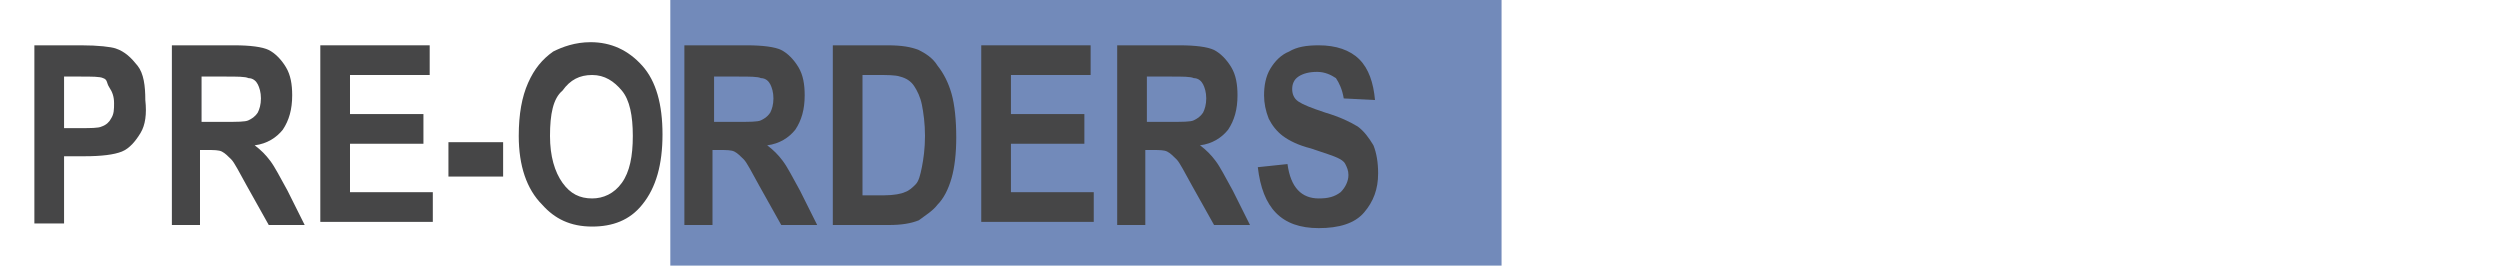
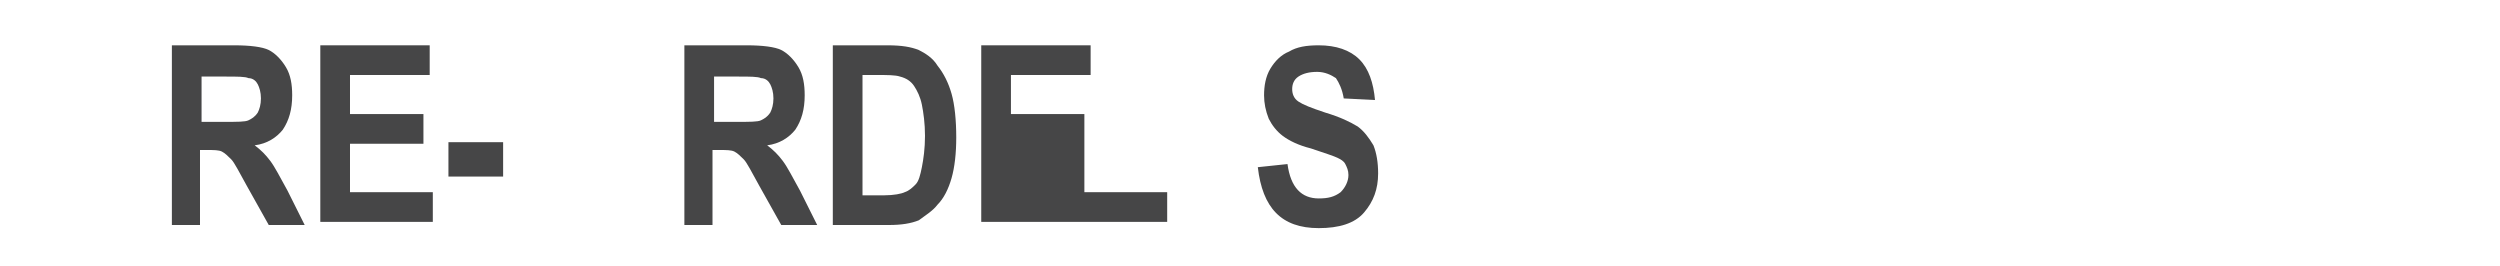
<svg xmlns="http://www.w3.org/2000/svg" version="1.1" id="Livello_1" x="0px" y="0px" viewBox="0 0 160 17" style="enable-background:new 0 0 160 17;" xml:space="preserve">
  <style type="text/css">
	.st0{fill:#728ABA;}
	.st1{fill:#464647;}
</style>
-   <rect x="42.9" y="-4.9" class="st0" width="53.2" height="27.7" />
  <g>
-     <path class="st1" d="M2.2,14.4V2.9h3c1.1,0,1.9,0.1,2.2,0.2c0.6,0.2,1,0.6,1.4,1.1s0.5,1.3,0.5,2.2C9.4,7.3,9.3,8,9,8.5   s-0.7,1-1.2,1.2c-0.5,0.2-1.3,0.3-2.4,0.3H4.1v4.3H2.2z M4.1,4.9v3.3h1c0.7,0,1.2,0,1.4-0.1c0.3-0.1,0.5-0.3,0.6-0.5   c0.2-0.3,0.2-0.6,0.2-1c0-0.4-0.1-0.7-0.3-1S6.9,5.1,6.6,5C6.4,4.9,5.9,4.9,5.1,4.9H4.1z" />
    <path class="st1" d="M11,14.4V2.9h4c1,0,1.8,0.1,2.2,0.3c0.4,0.2,0.8,0.6,1.1,1.1c0.3,0.5,0.4,1.1,0.4,1.8c0,0.9-0.2,1.6-0.6,2.2   c-0.4,0.5-1,0.9-1.8,1c0.4,0.3,0.7,0.6,1,1s0.6,1,1.1,1.9l1.1,2.2h-2.3l-1.4-2.5c-0.5-0.9-0.8-1.5-1-1.7c-0.2-0.2-0.4-0.4-0.6-0.5   s-0.5-0.1-1-0.1h-0.4v4.8H11z M12.9,7.8h1.4c0.9,0,1.4,0,1.6-0.1s0.4-0.2,0.6-0.5c0.1-0.2,0.2-0.5,0.2-0.9c0-0.4-0.1-0.7-0.2-0.9   C16.4,5.2,16.2,5,15.9,5c-0.2-0.1-0.7-0.1-1.5-0.1h-1.5V7.8z" />
    <path class="st1" d="M20.5,14.4V2.9h7v1.9h-5.1v2.5h4.7v1.9h-4.7v3.1h5.3v1.9H20.5z" />
    <path class="st1" d="M28.7,11.3V9.1h3.5v2.2H28.7z" />
-     <path class="st1" d="M33.2,8.7c0-1.4,0.2-2.5,0.6-3.4c0.4-0.9,0.9-1.5,1.6-2C36,3,36.8,2.7,37.8,2.7c1.3,0,2.4,0.5,3.3,1.5   s1.3,2.5,1.3,4.4c0,1.9-0.4,3.4-1.3,4.5c-0.8,1-1.9,1.4-3.2,1.4c-1.4,0-2.4-0.5-3.2-1.4C33.7,12.1,33.2,10.6,33.2,8.7z M35.2,8.7   c0,1.3,0.3,2.3,0.8,3s1.1,1,1.9,1c0.7,0,1.4-0.3,1.9-1c0.5-0.7,0.7-1.7,0.7-3c0-1.3-0.2-2.3-0.7-2.9s-1.1-1-1.9-1   c-0.8,0-1.4,0.3-1.9,1C35.4,6.3,35.2,7.3,35.2,8.7z" />
    <path class="st1" d="M43.8,14.4V2.9h4c1,0,1.8,0.1,2.2,0.3c0.4,0.2,0.8,0.6,1.1,1.1c0.3,0.5,0.4,1.1,0.4,1.8c0,0.9-0.2,1.6-0.6,2.2   c-0.4,0.5-1,0.9-1.8,1c0.4,0.3,0.7,0.6,1,1s0.6,1,1.1,1.9l1.1,2.2H50l-1.4-2.5c-0.5-0.9-0.8-1.5-1-1.7C47.4,10,47.2,9.8,47,9.7   s-0.5-0.1-1-0.1h-0.4v4.8H43.8z M45.7,7.8h1.4c0.9,0,1.4,0,1.6-0.1s0.4-0.2,0.6-0.5c0.1-0.2,0.2-0.5,0.2-0.9c0-0.4-0.1-0.7-0.2-0.9   C49.2,5.2,49,5,48.7,5c-0.2-0.1-0.7-0.1-1.5-0.1h-1.5V7.8z" />
    <path class="st1" d="M53.3,2.9h3.5c0.9,0,1.5,0.1,2,0.3c0.4,0.2,0.9,0.5,1.2,1c0.4,0.5,0.7,1.1,0.9,1.8c0.2,0.7,0.3,1.7,0.3,2.8   c0,1-0.1,1.9-0.3,2.6c-0.2,0.7-0.5,1.3-0.9,1.7c-0.3,0.4-0.8,0.7-1.2,1c-0.5,0.2-1.1,0.3-1.9,0.3h-3.6V2.9z M55.2,4.9v7.6h1.4   c0.6,0,1.1-0.1,1.3-0.2c0.3-0.1,0.5-0.3,0.7-0.5s0.3-0.6,0.4-1.1c0.1-0.5,0.2-1.2,0.2-2c0-0.8-0.1-1.5-0.2-2s-0.3-0.9-0.5-1.2   c-0.2-0.3-0.5-0.5-0.9-0.6c-0.3-0.1-0.8-0.1-1.5-0.1H55.2z" />
-     <path class="st1" d="M62.8,14.4V2.9h7v1.9h-5.1v2.5h4.7v1.9h-4.7v3.1h5.3v1.9H62.8z" />
-     <path class="st1" d="M71.5,14.4V2.9h4c1,0,1.8,0.1,2.2,0.3c0.4,0.2,0.8,0.6,1.1,1.1s0.4,1.1,0.4,1.8c0,0.9-0.2,1.6-0.6,2.2   c-0.4,0.5-1,0.9-1.8,1c0.4,0.3,0.7,0.6,1,1s0.6,1,1.1,1.9l1.1,2.2h-2.3l-1.4-2.5c-0.5-0.9-0.8-1.5-1-1.7c-0.2-0.2-0.4-0.4-0.6-0.5   c-0.2-0.1-0.5-0.1-1-0.1h-0.4v4.8H71.5z M73.4,7.8h1.4c0.9,0,1.4,0,1.6-0.1c0.2-0.1,0.4-0.2,0.6-0.5c0.1-0.2,0.2-0.5,0.2-0.9   c0-0.4-0.1-0.7-0.2-0.9C76.9,5.2,76.7,5,76.4,5c-0.2-0.1-0.7-0.1-1.5-0.1h-1.5V7.8z" />
+     <path class="st1" d="M62.8,14.4V2.9h7v1.9h-5.1v2.5h4.7v1.9v3.1h5.3v1.9H62.8z" />
    <path class="st1" d="M80.5,10.7l1.9-0.2c0.2,1.5,0.9,2.2,2,2.2c0.6,0,1-0.1,1.4-0.4c0.3-0.3,0.5-0.7,0.5-1.1c0-0.3-0.1-0.5-0.2-0.7   c-0.1-0.2-0.3-0.3-0.5-0.4s-0.8-0.3-1.7-0.6c-0.8-0.2-1.4-0.5-1.8-0.8s-0.7-0.7-0.9-1.1c-0.2-0.5-0.3-1-0.3-1.5   c0-0.6,0.1-1.2,0.4-1.7c0.3-0.5,0.7-0.9,1.2-1.1c0.5-0.3,1.1-0.4,1.9-0.4c1.1,0,2,0.3,2.6,0.9s0.9,1.5,1,2.6L86,6.3   c-0.1-0.6-0.3-1-0.5-1.3c-0.3-0.2-0.7-0.4-1.2-0.4c-0.5,0-0.9,0.1-1.2,0.3c-0.3,0.2-0.4,0.5-0.4,0.8c0,0.3,0.1,0.6,0.4,0.8   s0.8,0.4,1.7,0.7c1,0.3,1.6,0.6,2.1,0.9c0.4,0.3,0.7,0.7,1,1.2c0.2,0.5,0.3,1.1,0.3,1.8c0,1-0.3,1.8-0.9,2.5s-1.6,1-2.9,1   C82,14.6,80.8,13.3,80.5,10.7z" />
  </g>
</svg>